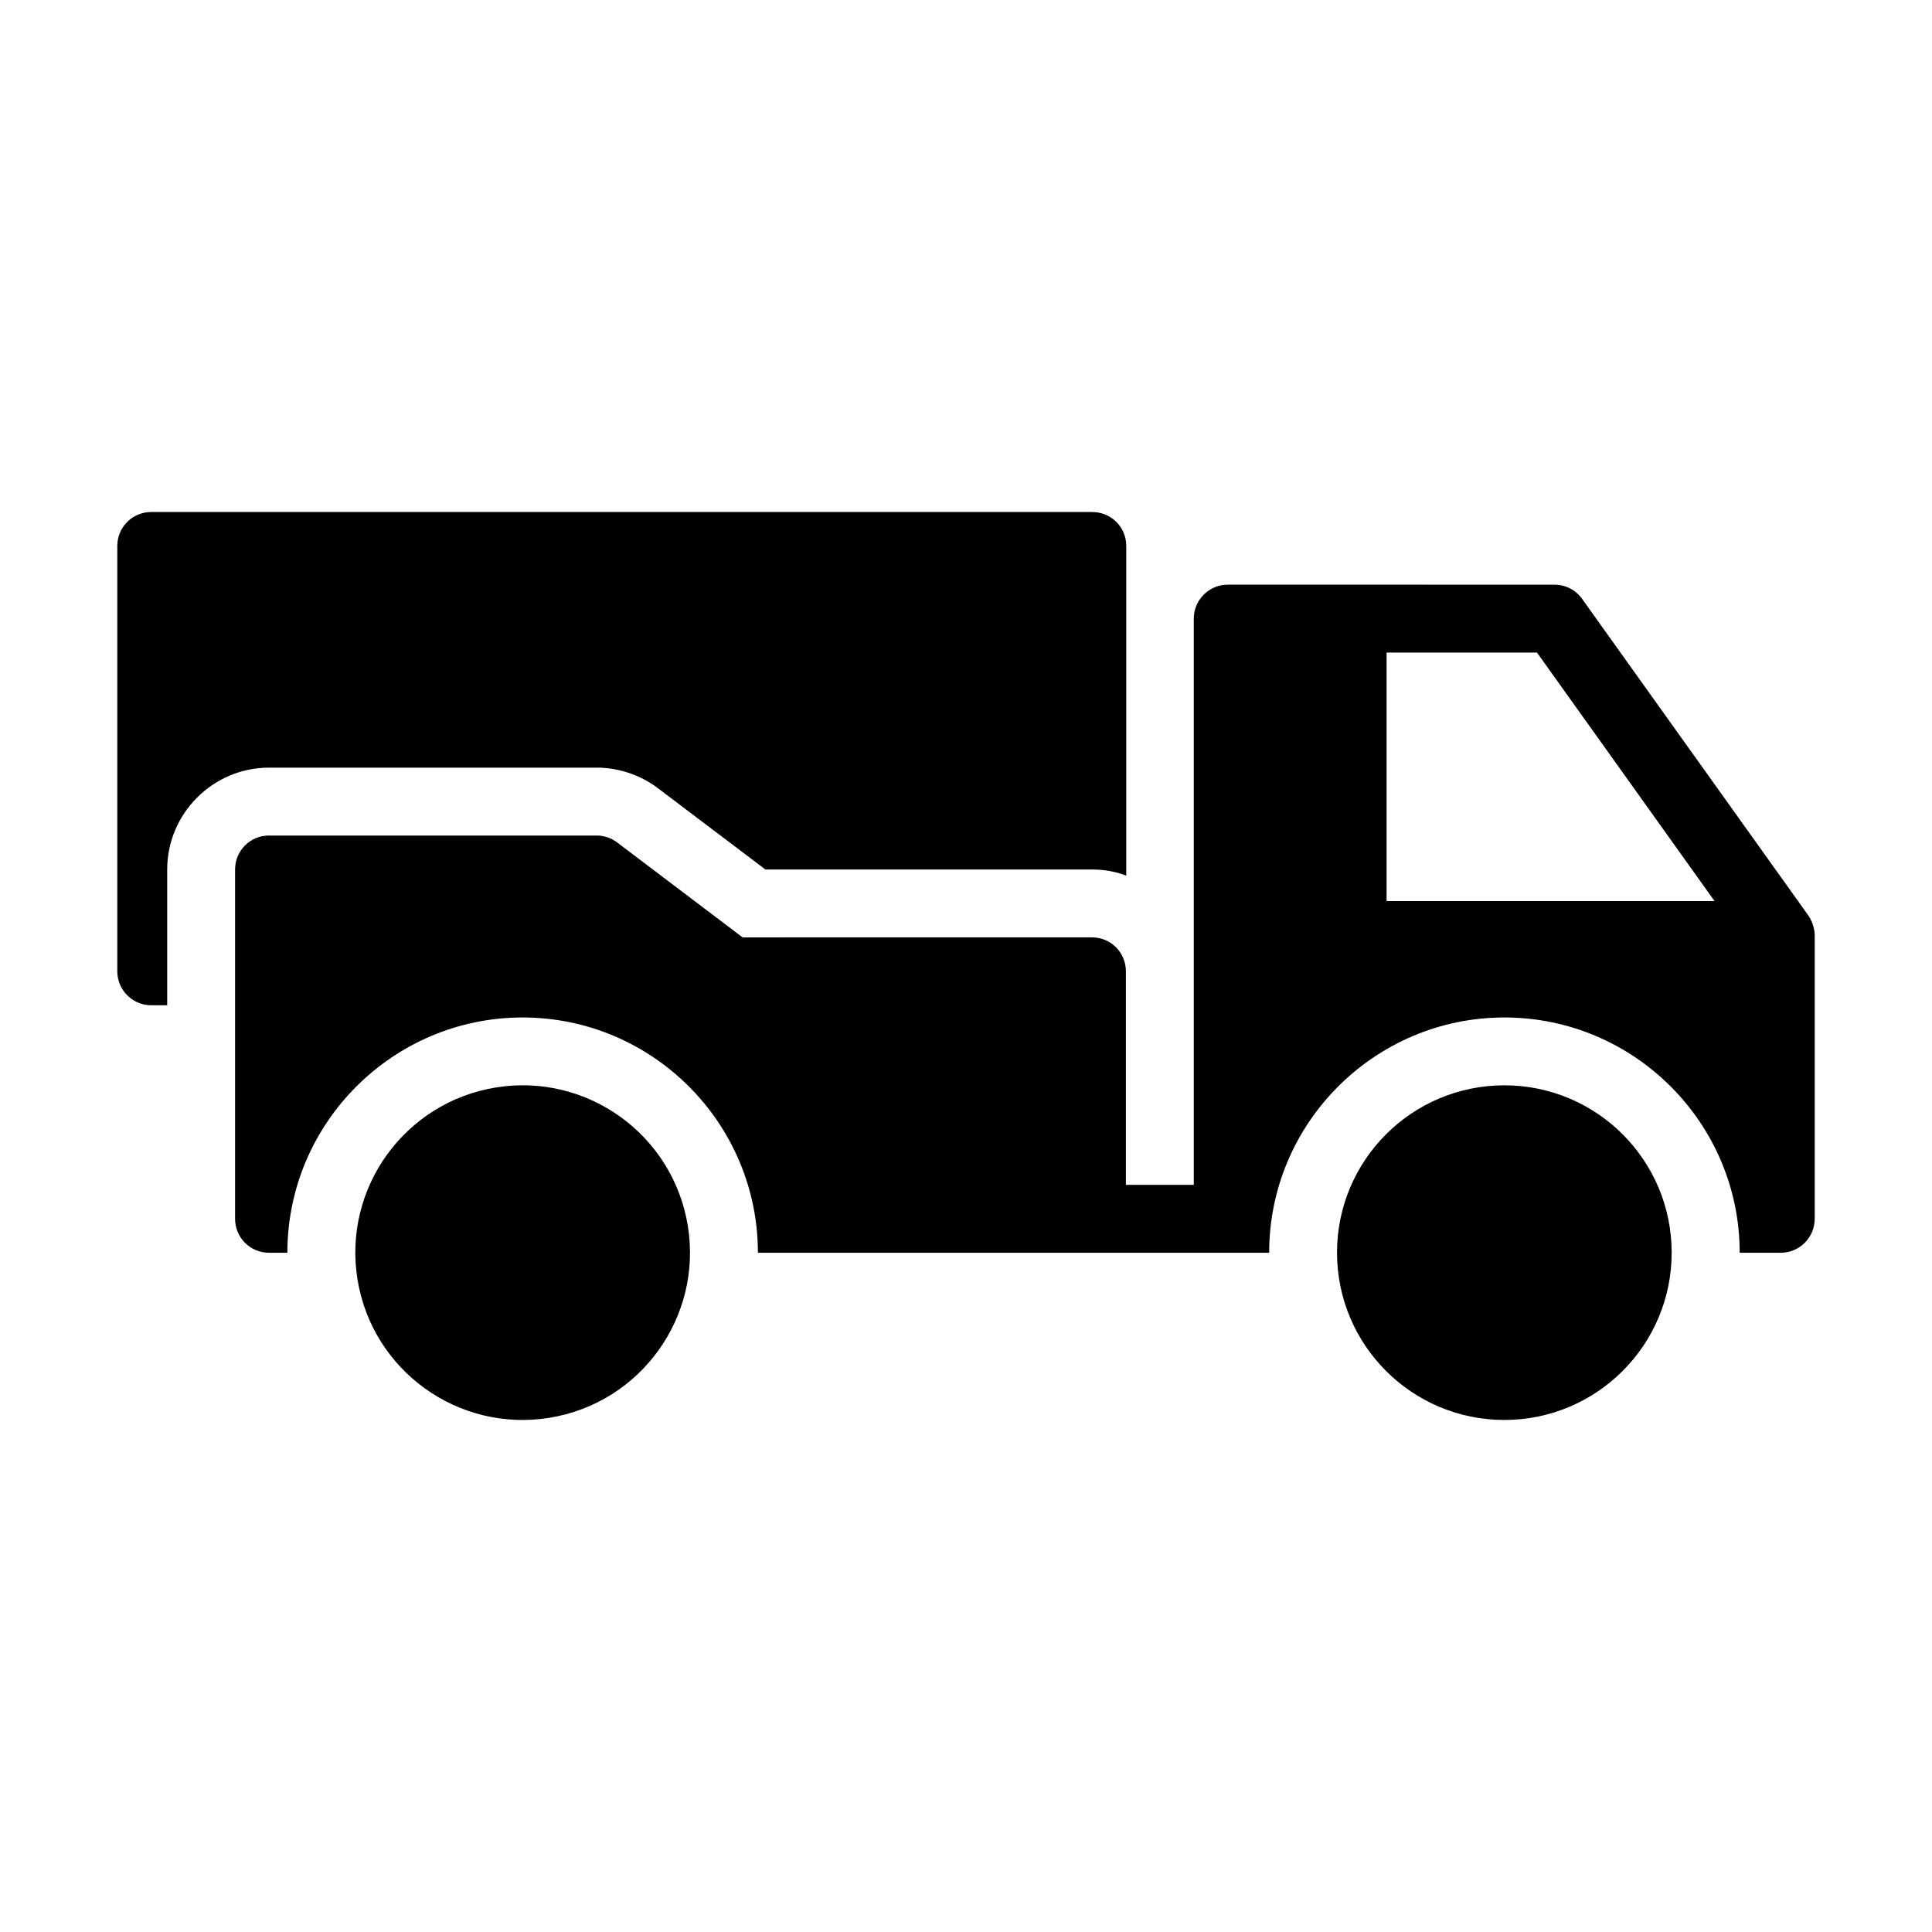
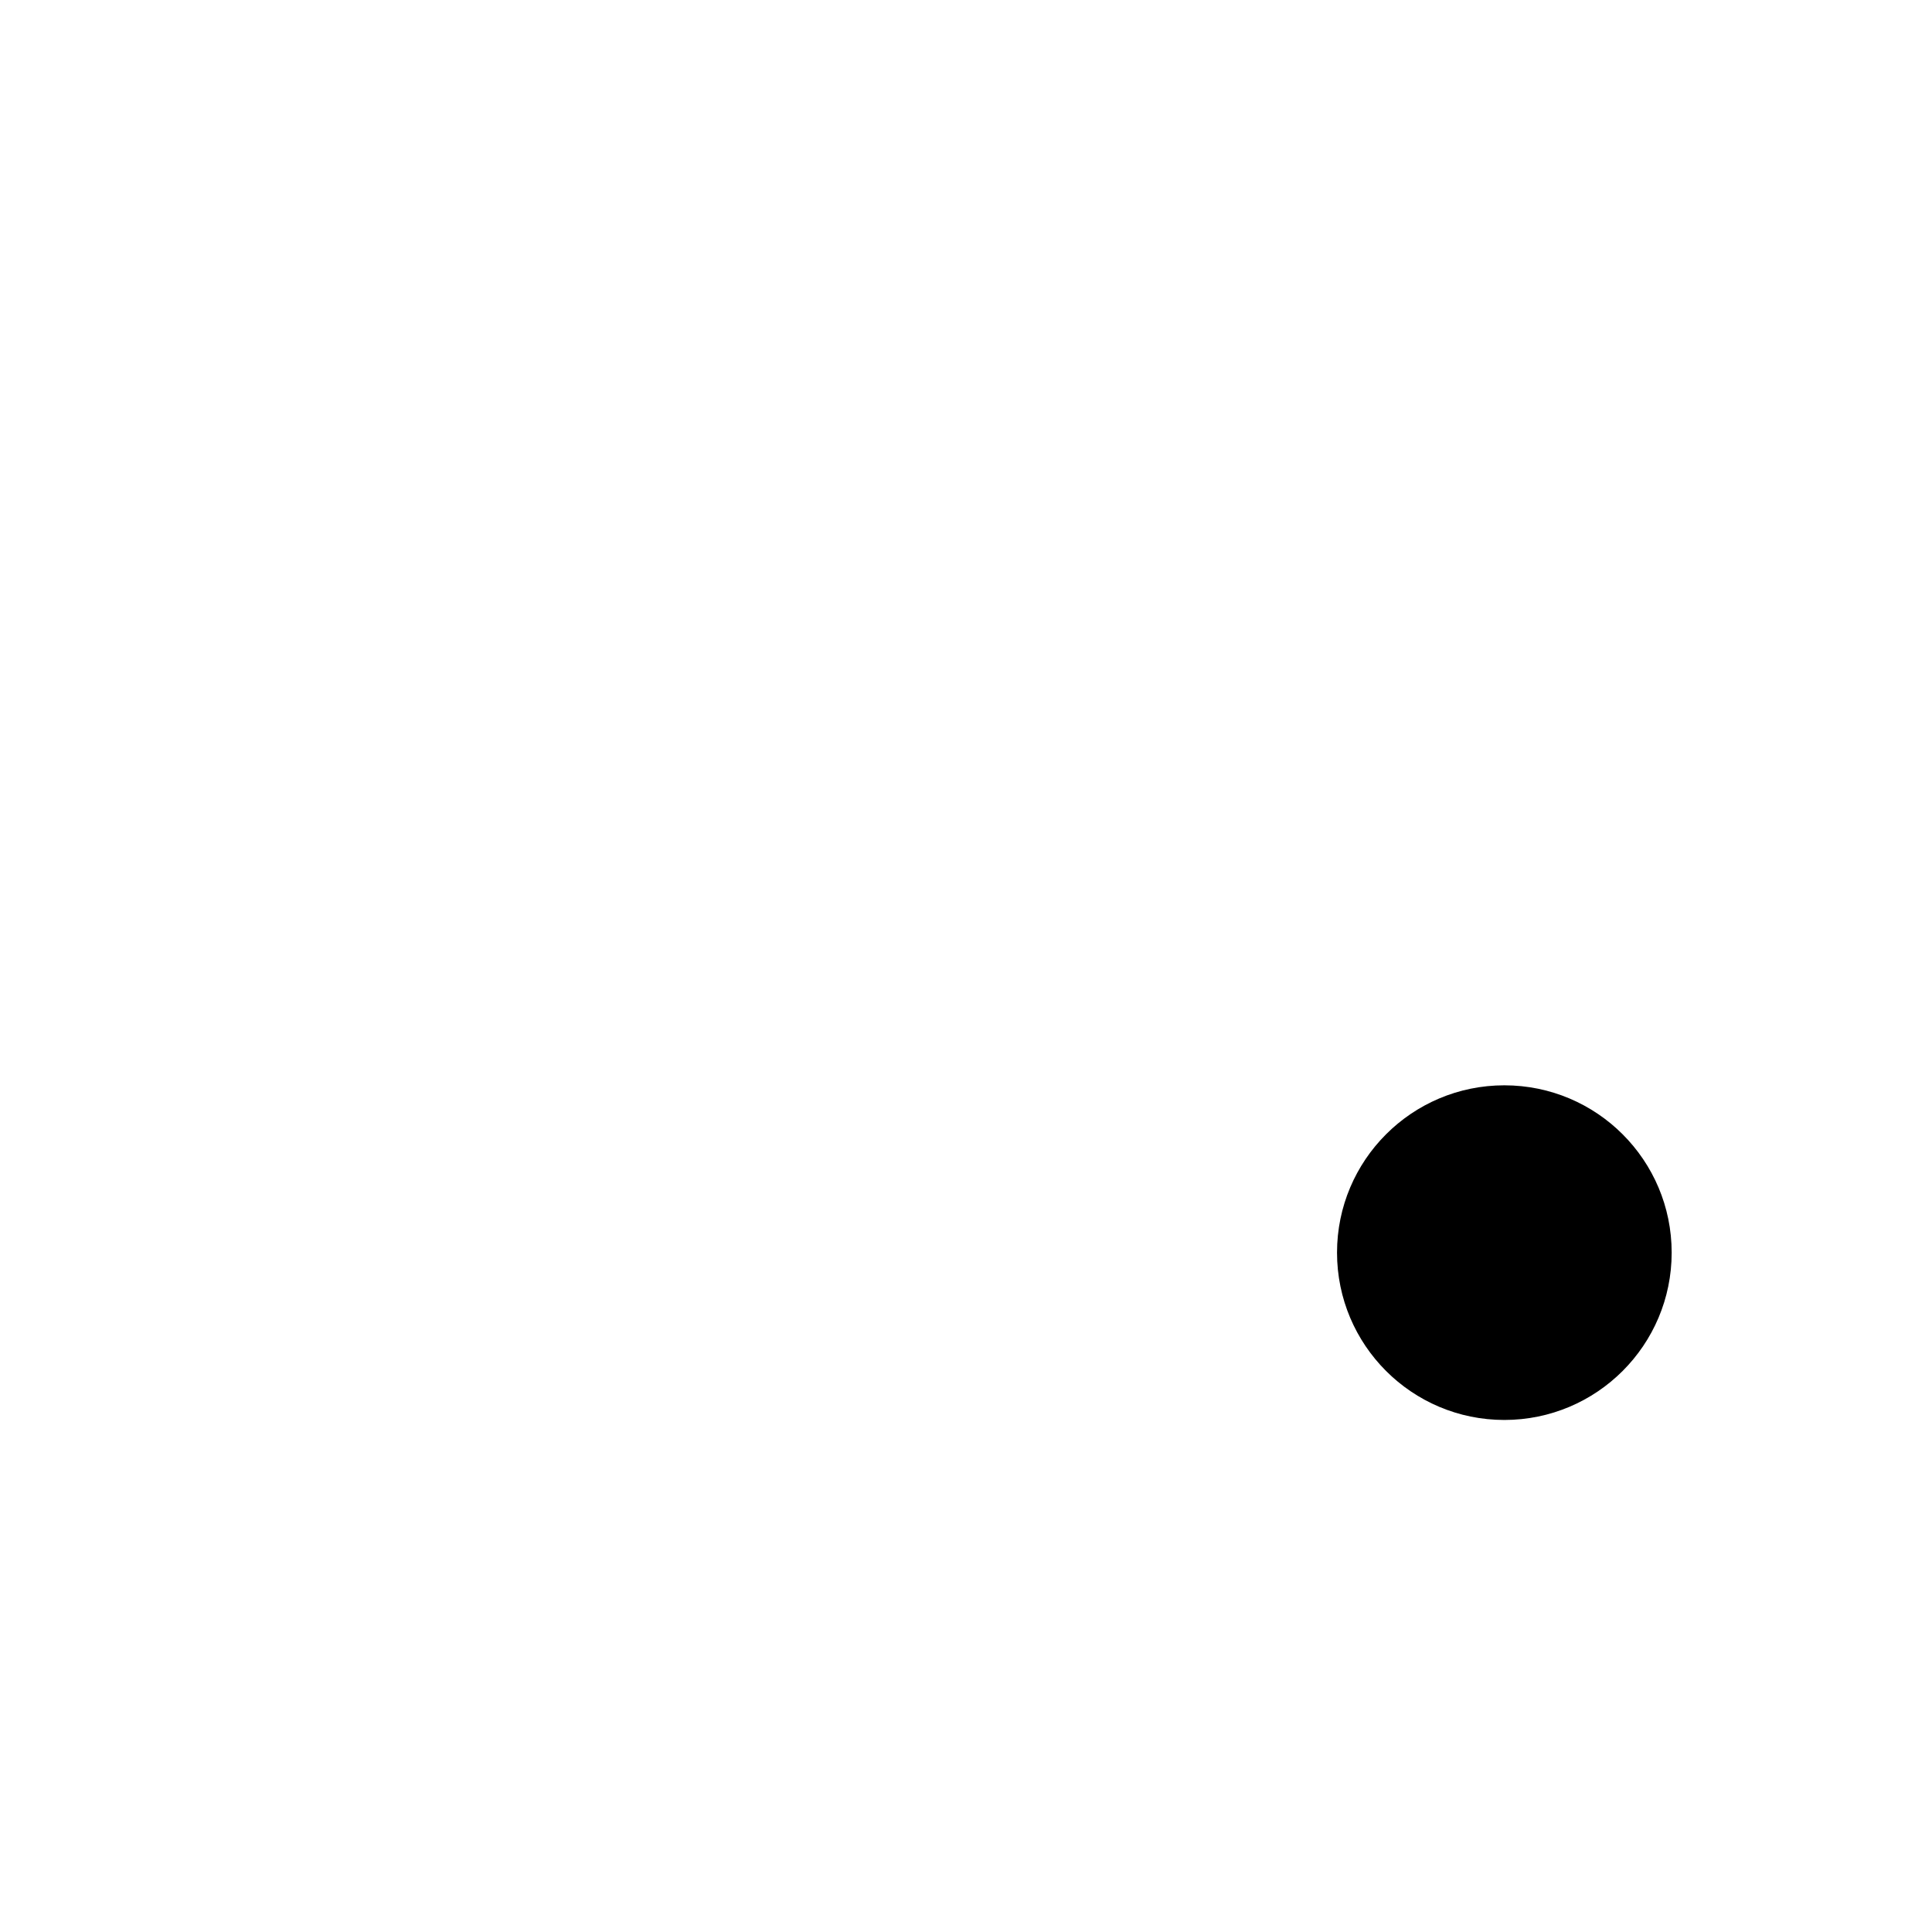
<svg xmlns="http://www.w3.org/2000/svg" fill="#000000" width="800px" height="800px" version="1.1" viewBox="144 144 512 512">
  <g>
    <path d="m587.01 475.96c0 24.488-19.852 44.344-44.344 44.344-24.488 0-44.34-19.855-44.34-44.344 0-24.488 19.852-44.34 44.34-44.34 24.492 0 44.344 19.852 44.344 44.34" />
-     <path d="m326.28 468.86c3.922 24.172-12.496 46.949-36.668 50.871s-46.949-12.492-50.871-36.668c-3.926-24.172 12.492-46.945 36.664-50.871 24.176-3.922 46.949 12.496 50.875 36.668" />
-     <path d="m623.83 387.65c-0.18-0.359-0.359-0.719-0.629-1.078l-59.918-83.848c-1.711-2.43-4.41-3.777-7.379-3.777l-86.543-0.004c-4.949 0-8.996 4.047-8.996 8.996v150.06h-17.992v-56.59c0-4.949-3.957-8.996-8.996-8.996l-92.578 0.004-33.289-25.191c-1.527-1.168-3.508-1.801-5.398-1.801h-86.816c-5.039 0-8.996 4.047-8.996 8.996v92.574c0 4.949 3.957 8.996 8.996 8.996h4.859c0-34.367 27.98-62.348 62.348-62.348 34.367 0 62.348 27.98 62.348 62.348h135.49c0-34.367 27.98-62.348 62.348-62.348s62.348 27.98 62.348 62.348l10.883 0.004c4.949 0 8.996-4.047 8.996-8.996v-75.211c0-1.078-0.27-2.16-0.629-3.148-0.18-0.363-0.27-0.633-0.453-0.992zm-112.37-4.859v-65.855h39.855l47.051 65.855z" />
-     <path d="m302.12 347.43c5.848 0 11.695 1.98 16.285 5.488l28.43 21.504h86.547c3.238 0 6.207 0.539 9.086 1.621v-87.355c0-5.039-4.047-8.996-8.996-8.996l-249.39-0.004c-4.949 0-8.996 3.957-8.996 8.996v112.73c0 4.949 4.047 8.996 8.996 8.996h4.227v-35.988c0-14.844 12.145-26.988 26.988-26.988z" />
  </g>
</svg>